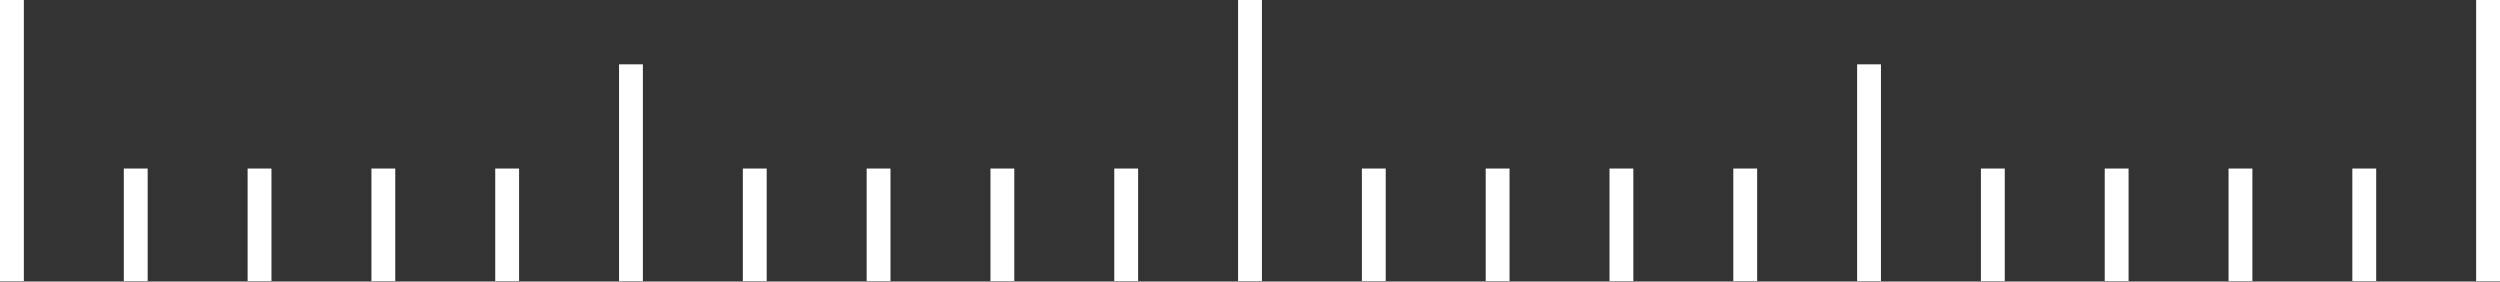
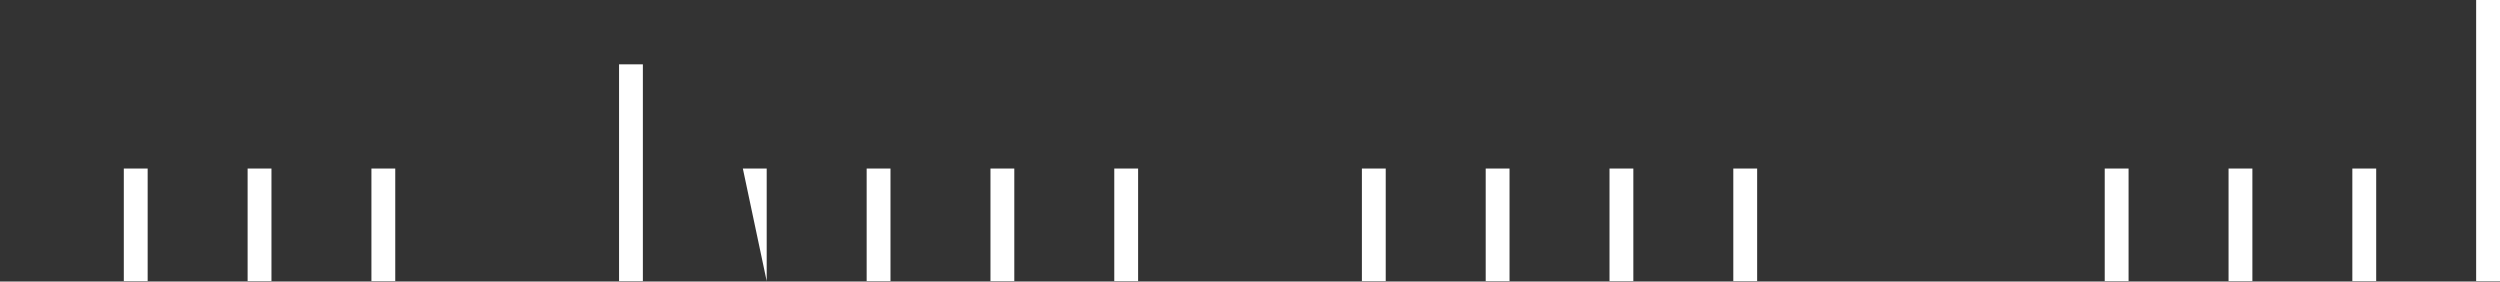
<svg xmlns="http://www.w3.org/2000/svg" fill="#ffffff" height="56.3" preserveAspectRatio="xMidYMid meet" version="1" viewBox="0.0 221.9 500.0 56.3" width="500" zoomAndPan="magnify">
  <rect x="0.0" y="221.9" width="500.0" height="56.3" fill="#333333" stroke="none" />
  <g id="change1_1">
    <path d="M 495.23 221.867 L 500 221.867 L 500 278.133 L 495.23 278.133 L 495.23 221.867" />
    <path d="M 470.469 255.609 L 475.238 255.609 L 475.238 278.133 L 470.469 278.133 L 470.469 255.609" />
    <path d="M 445.711 255.609 L 450.477 255.609 L 450.477 278.133 L 445.711 278.133 L 445.711 255.609" />
    <path d="M 420.945 255.609 L 425.715 255.609 L 425.715 278.133 L 420.945 278.133 L 420.945 255.609" />
-     <path d="M 396.184 255.609 L 400.953 255.609 L 400.953 278.133 L 396.184 278.133 L 396.184 255.609" />
-     <path d="M 371.426 234.77 L 376.191 234.77 L 376.191 278.133 L 371.426 278.133 L 371.426 234.77" />
    <path d="M 346.66 255.609 L 351.43 255.609 L 351.43 278.133 L 346.66 278.133 L 346.66 255.609" />
    <path d="M 321.902 255.609 L 326.668 255.609 L 326.668 278.133 L 321.902 278.133 L 321.902 255.609" />
    <path d="M 297.141 255.609 L 301.906 255.609 L 301.906 278.133 L 297.141 278.133 L 297.141 255.609" />
    <path d="M 272.379 255.609 L 277.145 255.609 L 277.145 278.133 L 272.379 278.133 L 272.379 255.609" />
-     <path d="M 247.617 221.867 L 252.383 221.867 L 252.383 278.133 L 247.617 278.133 L 247.617 221.867" />
    <path d="M 222.855 255.609 L 227.621 255.609 L 227.621 278.133 L 222.855 278.133 L 222.855 255.609" />
    <path d="M 198.094 255.609 L 202.859 255.609 L 202.859 278.133 L 198.094 278.133 L 198.094 255.609" />
    <path d="M 173.332 255.609 L 178.098 255.609 L 178.098 278.133 L 173.332 278.133 L 173.332 255.609" />
-     <path d="M 148.57 255.609 L 153.34 255.609 L 153.34 278.133 L 148.57 278.133 L 148.57 255.609" />
+     <path d="M 148.57 255.609 L 153.34 255.609 L 153.34 278.133 L 148.57 255.609" />
    <path d="M 123.809 234.77 L 128.574 234.77 L 128.574 278.133 L 123.809 278.133 L 123.809 234.77" />
-     <path d="M 99.047 255.609 L 103.816 255.609 L 103.816 278.133 L 99.047 278.133 L 99.047 255.609" />
    <path d="M 74.285 255.609 L 79.051 255.609 L 79.051 278.133 L 74.285 278.133 L 74.285 255.609" />
    <path d="M 49.523 255.609 L 54.293 255.609 L 54.293 278.133 L 49.523 278.133 L 49.523 255.609" />
    <path d="M 24.762 255.609 L 29.531 255.609 L 29.531 278.133 L 24.762 278.133 L 24.762 255.609" />
-     <path d="M 0 221.867 L 4.77 221.867 L 4.77 278.133 L 0 278.133 L 0 221.867" />
  </g>
</svg>